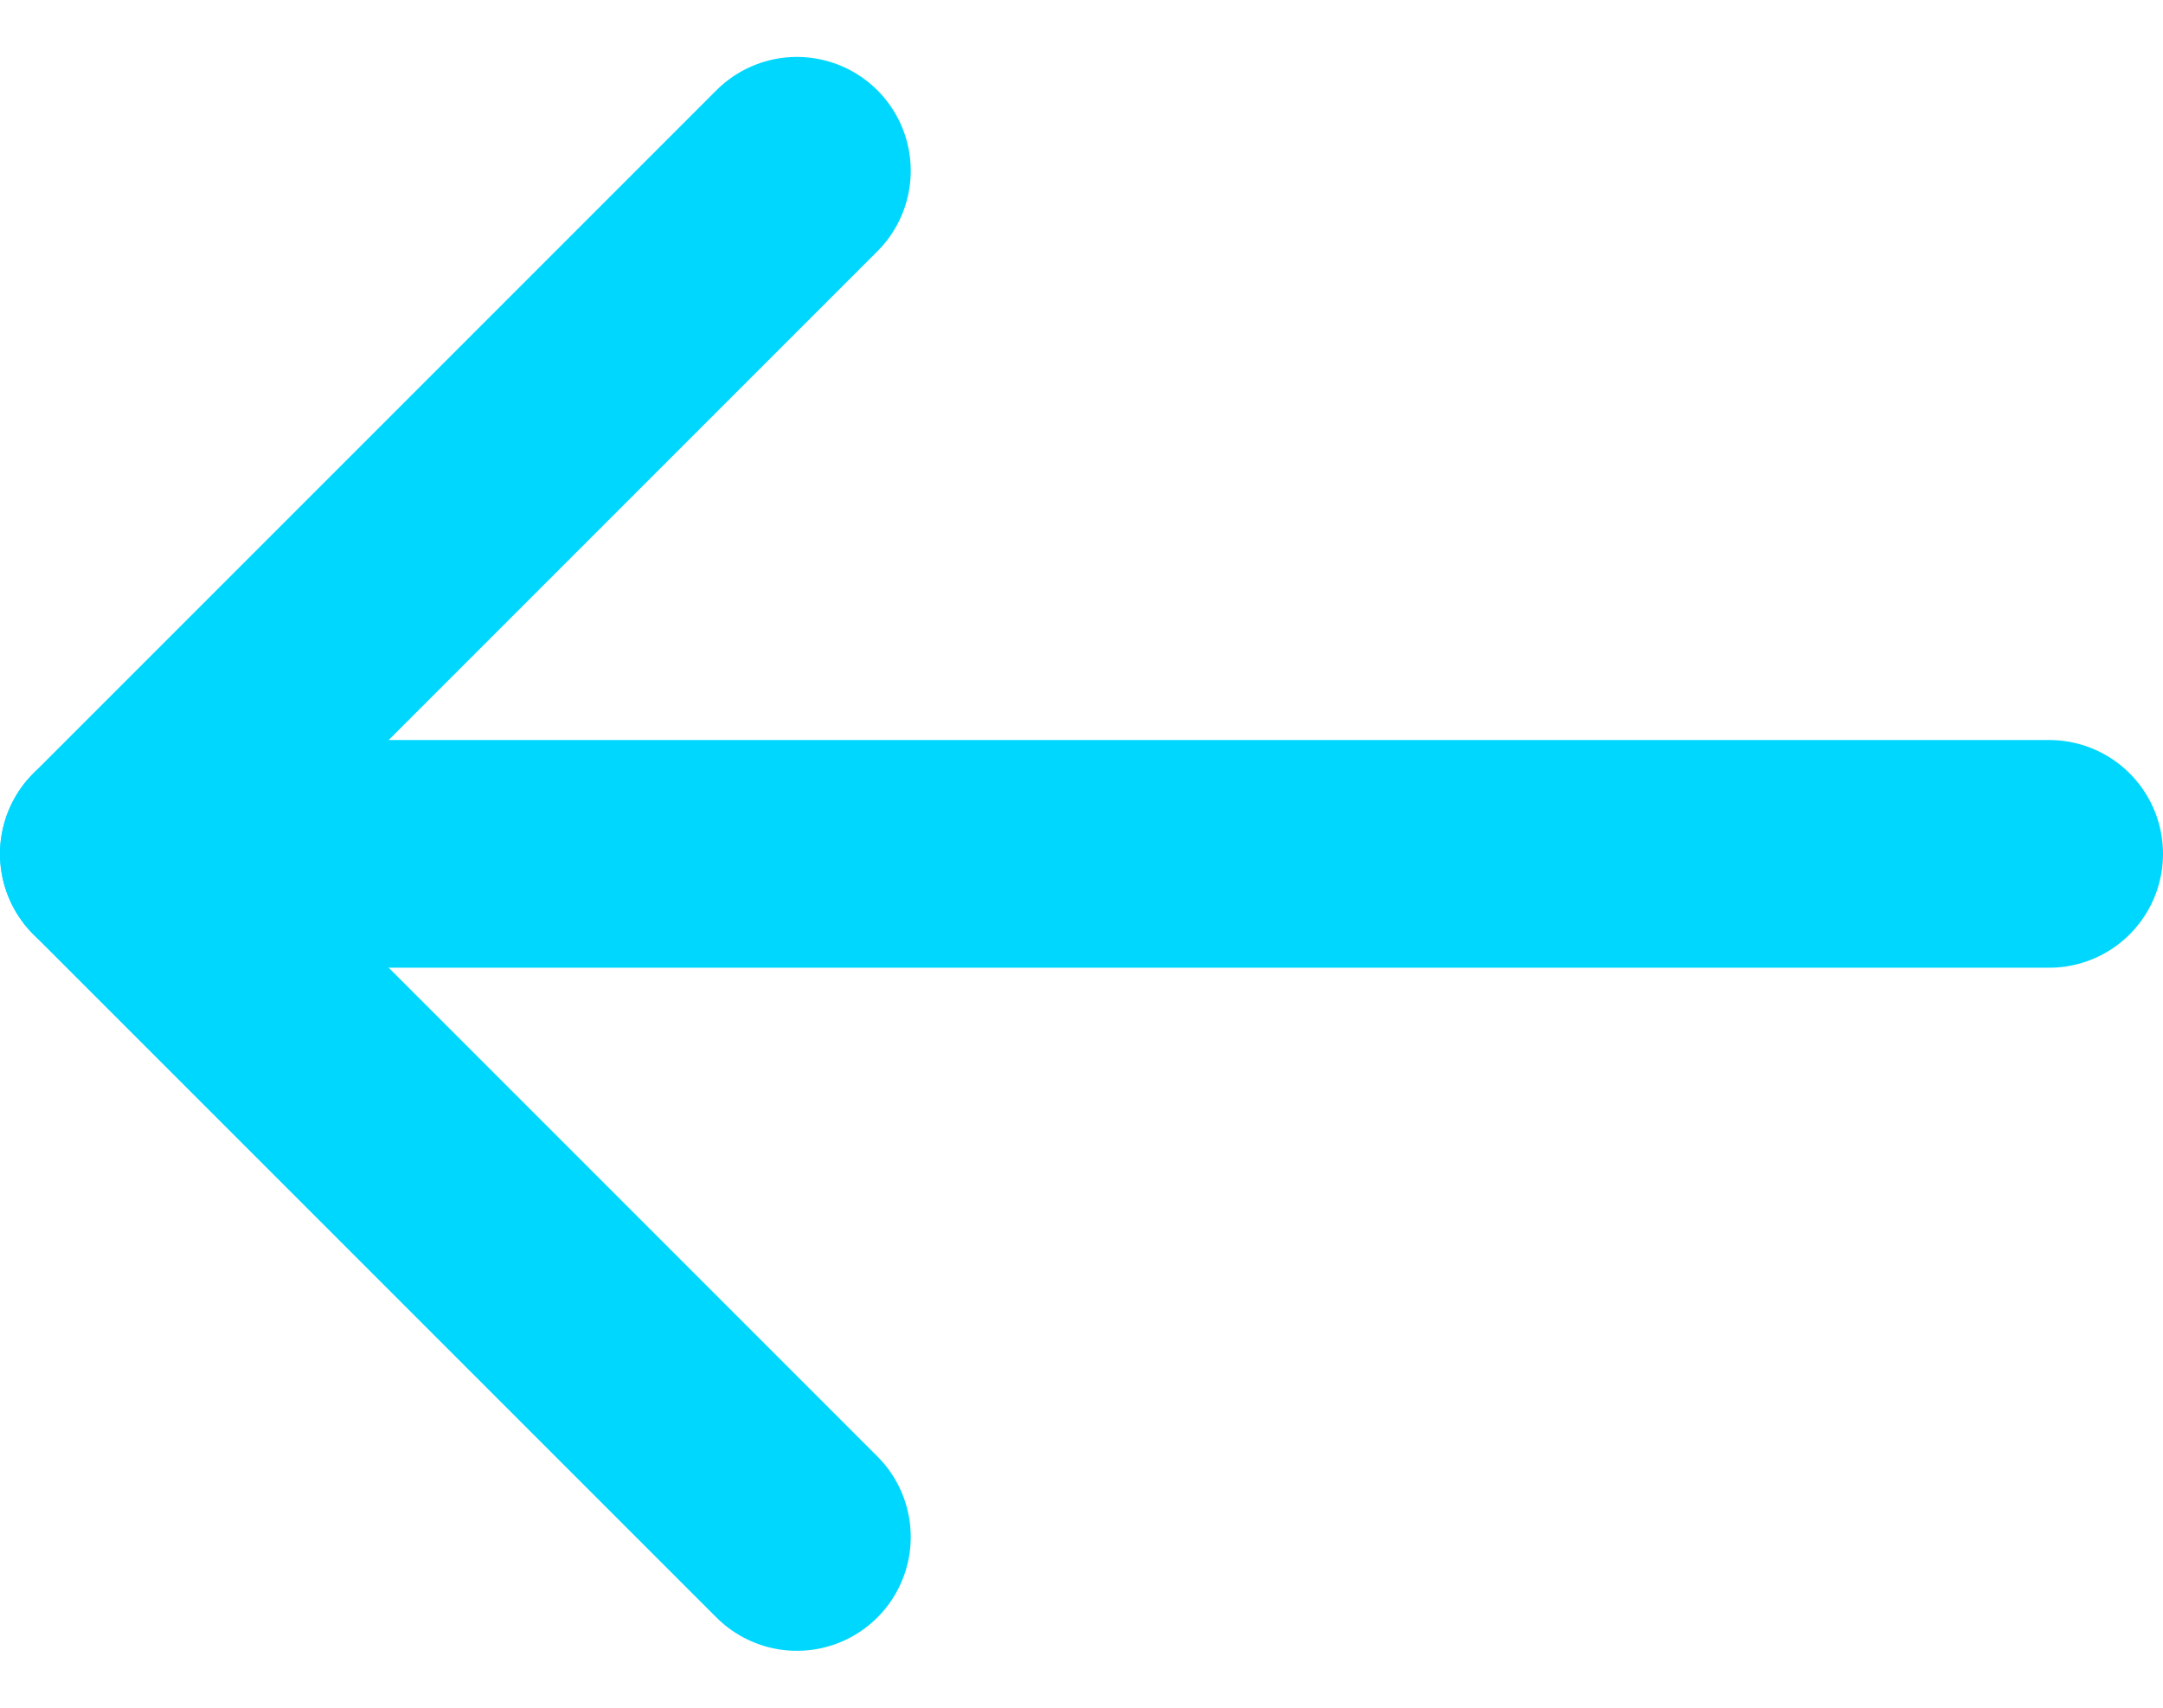
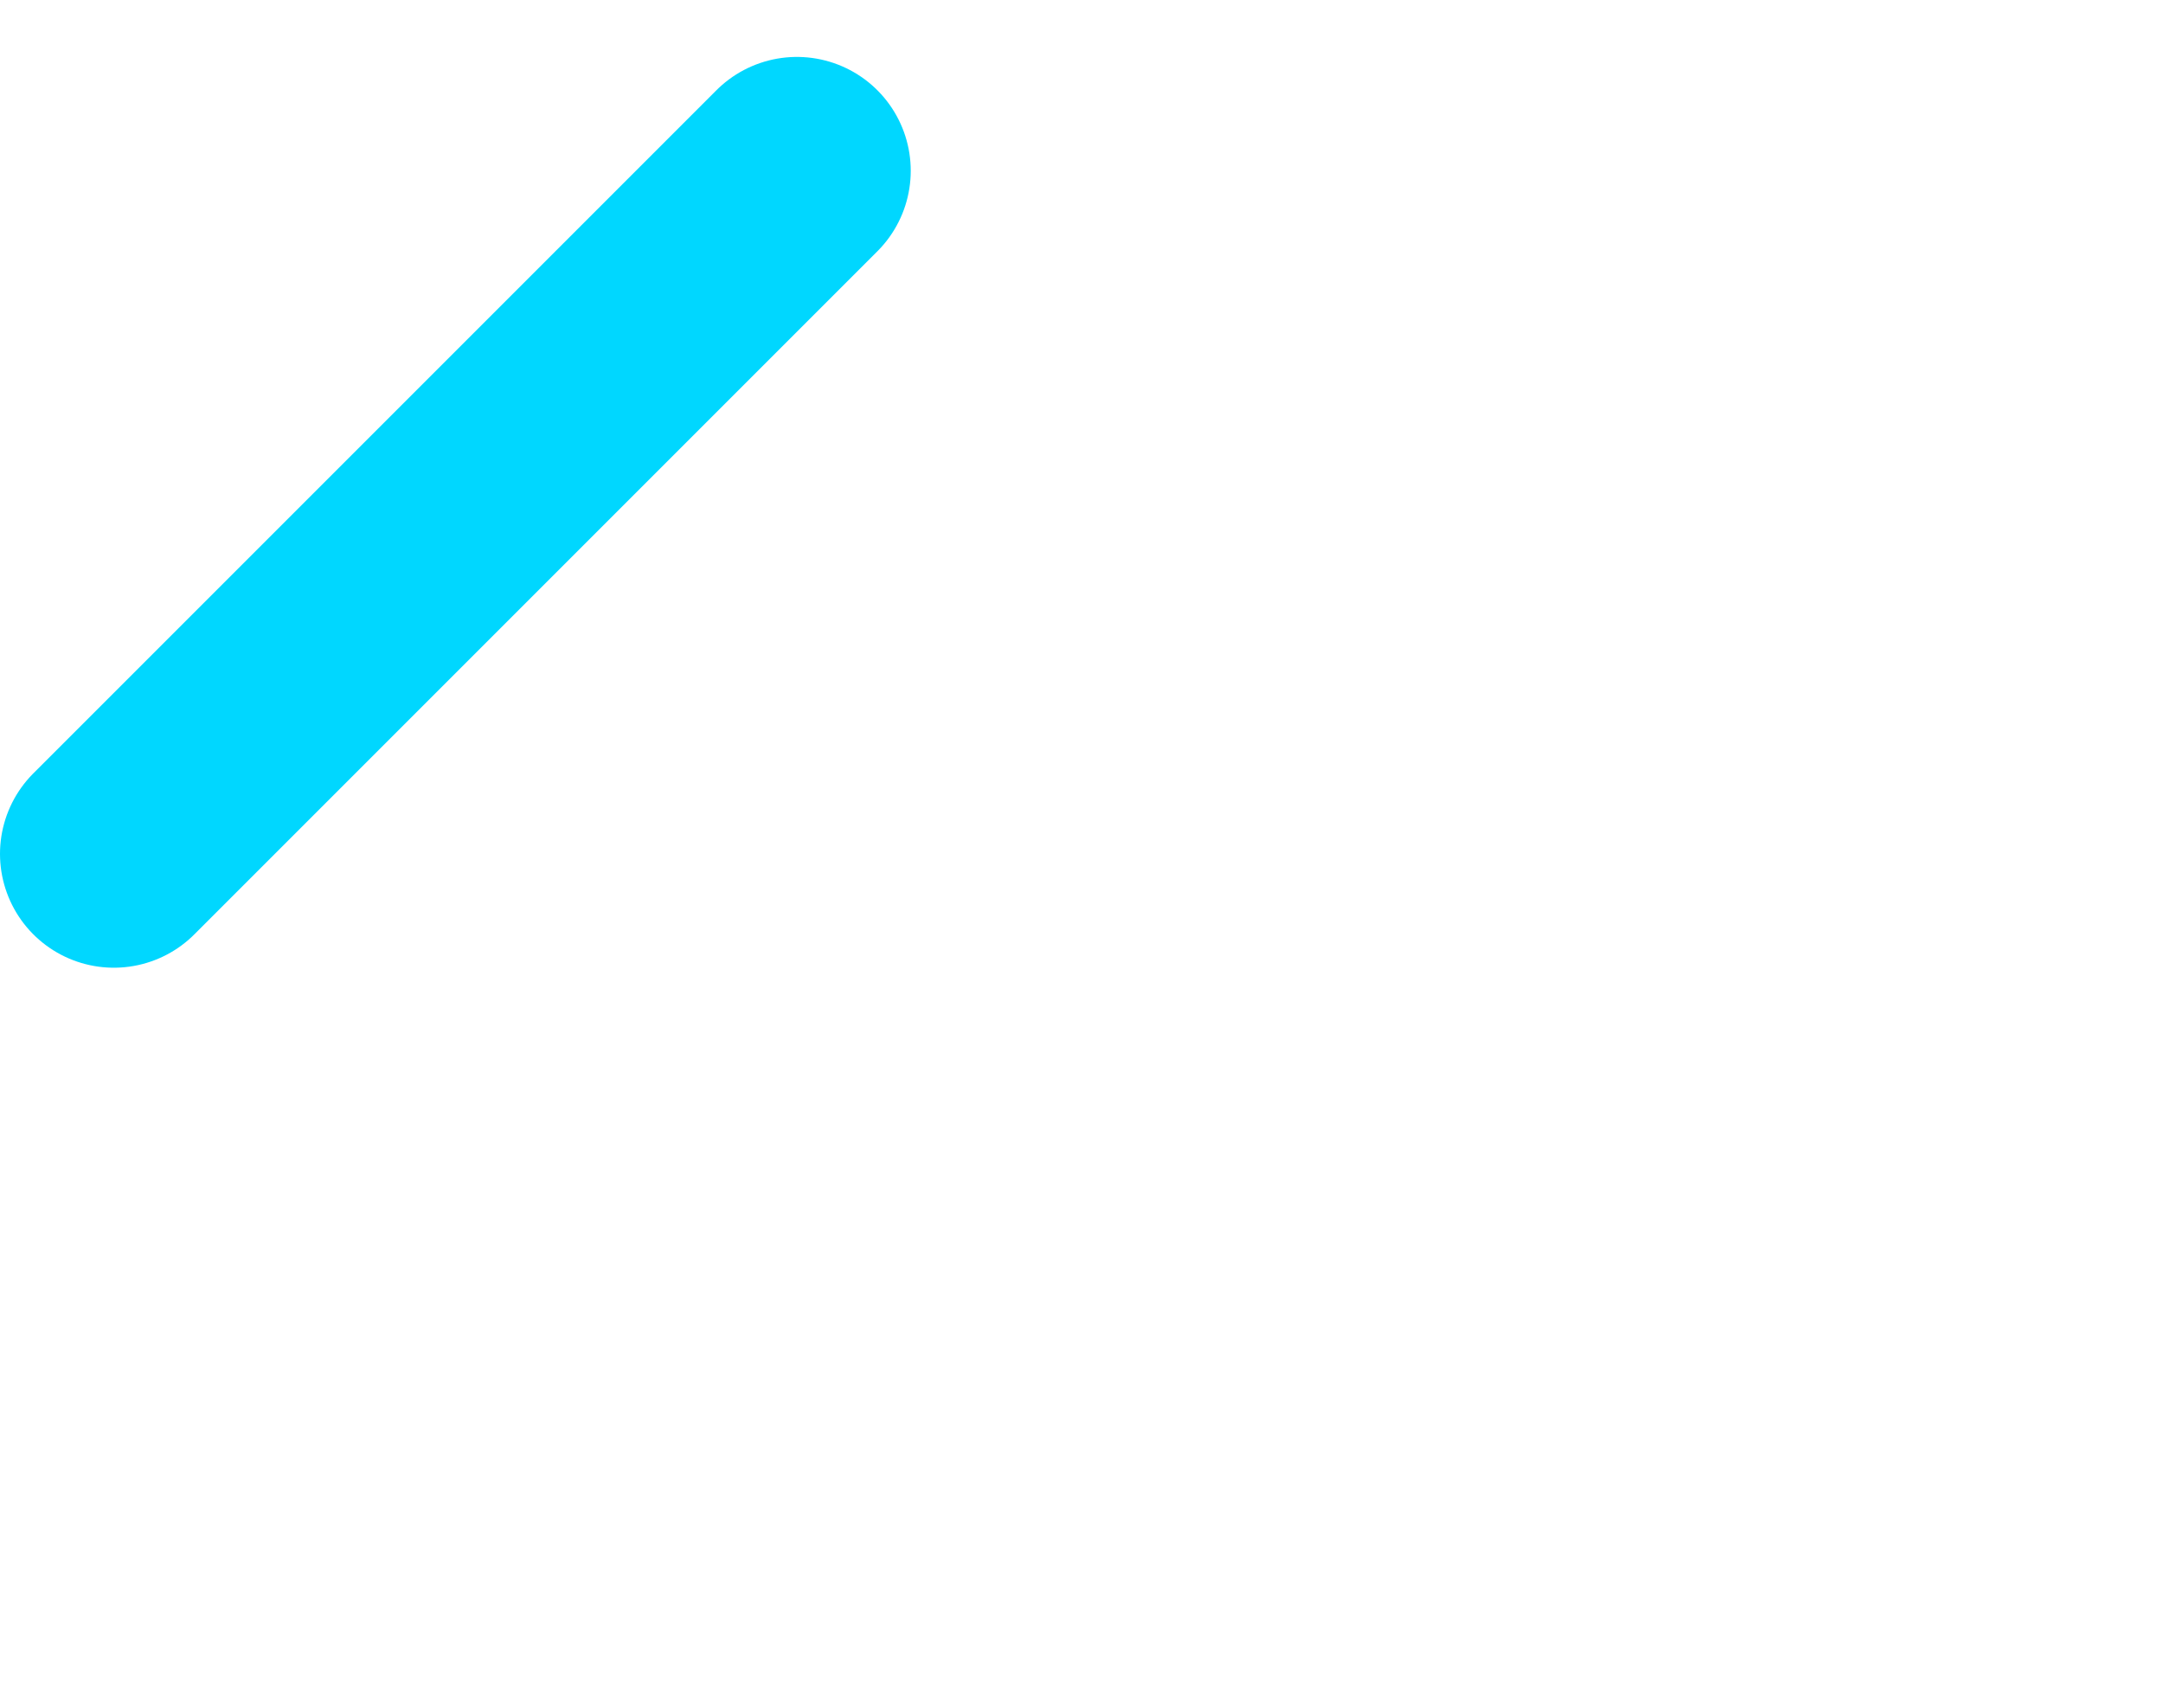
<svg xmlns="http://www.w3.org/2000/svg" width="19px" height="15px" viewBox="0 0 19 15" version="1.1">
  <title>arrow-blue</title>
  <g id="Symbols" stroke="none" stroke-width="1" fill="none" fill-rule="evenodd" stroke-linecap="round">
    <g id="button-teaser-blue-reverse" transform="translate(1, -7)" stroke="#00D7FF" stroke-width="2">
      <g id="Group" transform="translate(-0.5, 0)">
        <g id="arrow-blue" transform="translate(8.75, 14.5) scale(-1, 1) translate(-8.75, -14.5)translate(0, 8)">
          <line x1="11" y1="0.5" x2="17" y2="6.5" id="Line-5" />
-           <line x1="11" y1="6.5" x2="17" y2="12.5" id="Line-5" transform="translate(14, 9.5) scale(1, -1) translate(-14, -9.5)" />
-           <line x1="1.04083409e-16" y1="6.5" x2="15" y2="6.5" id="Line-2" />
        </g>
      </g>
    </g>
  </g>
</svg>